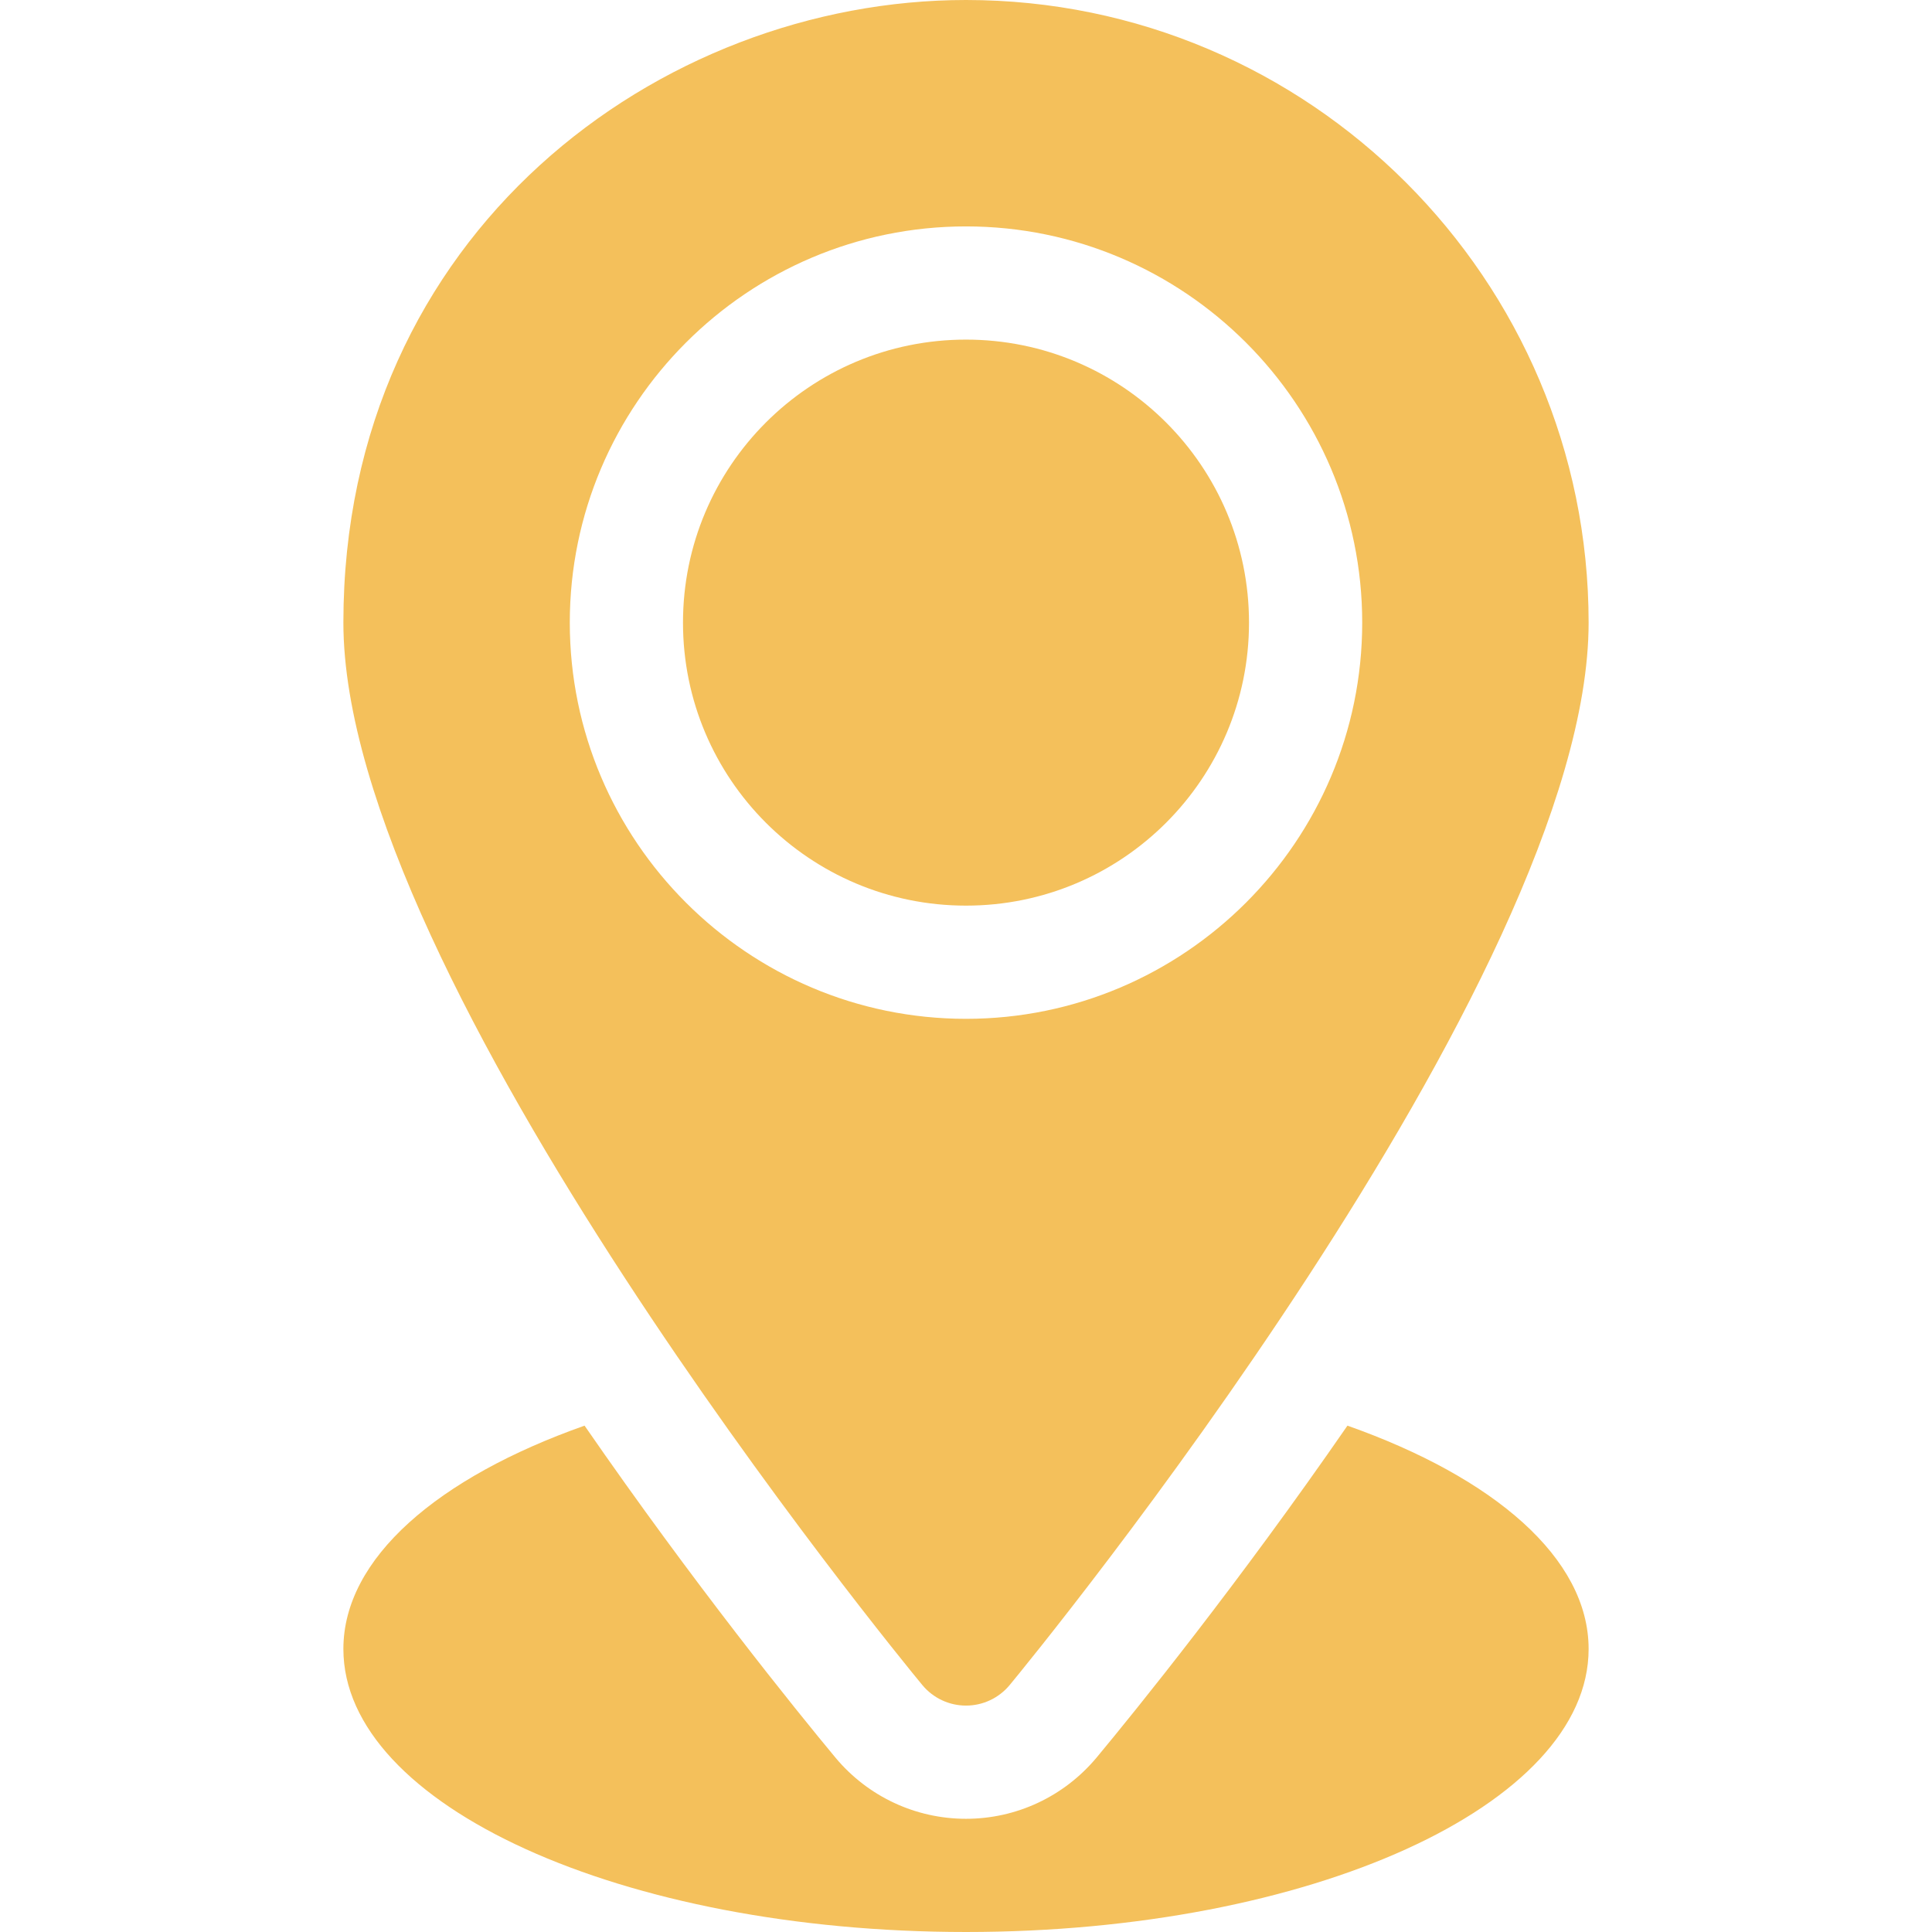
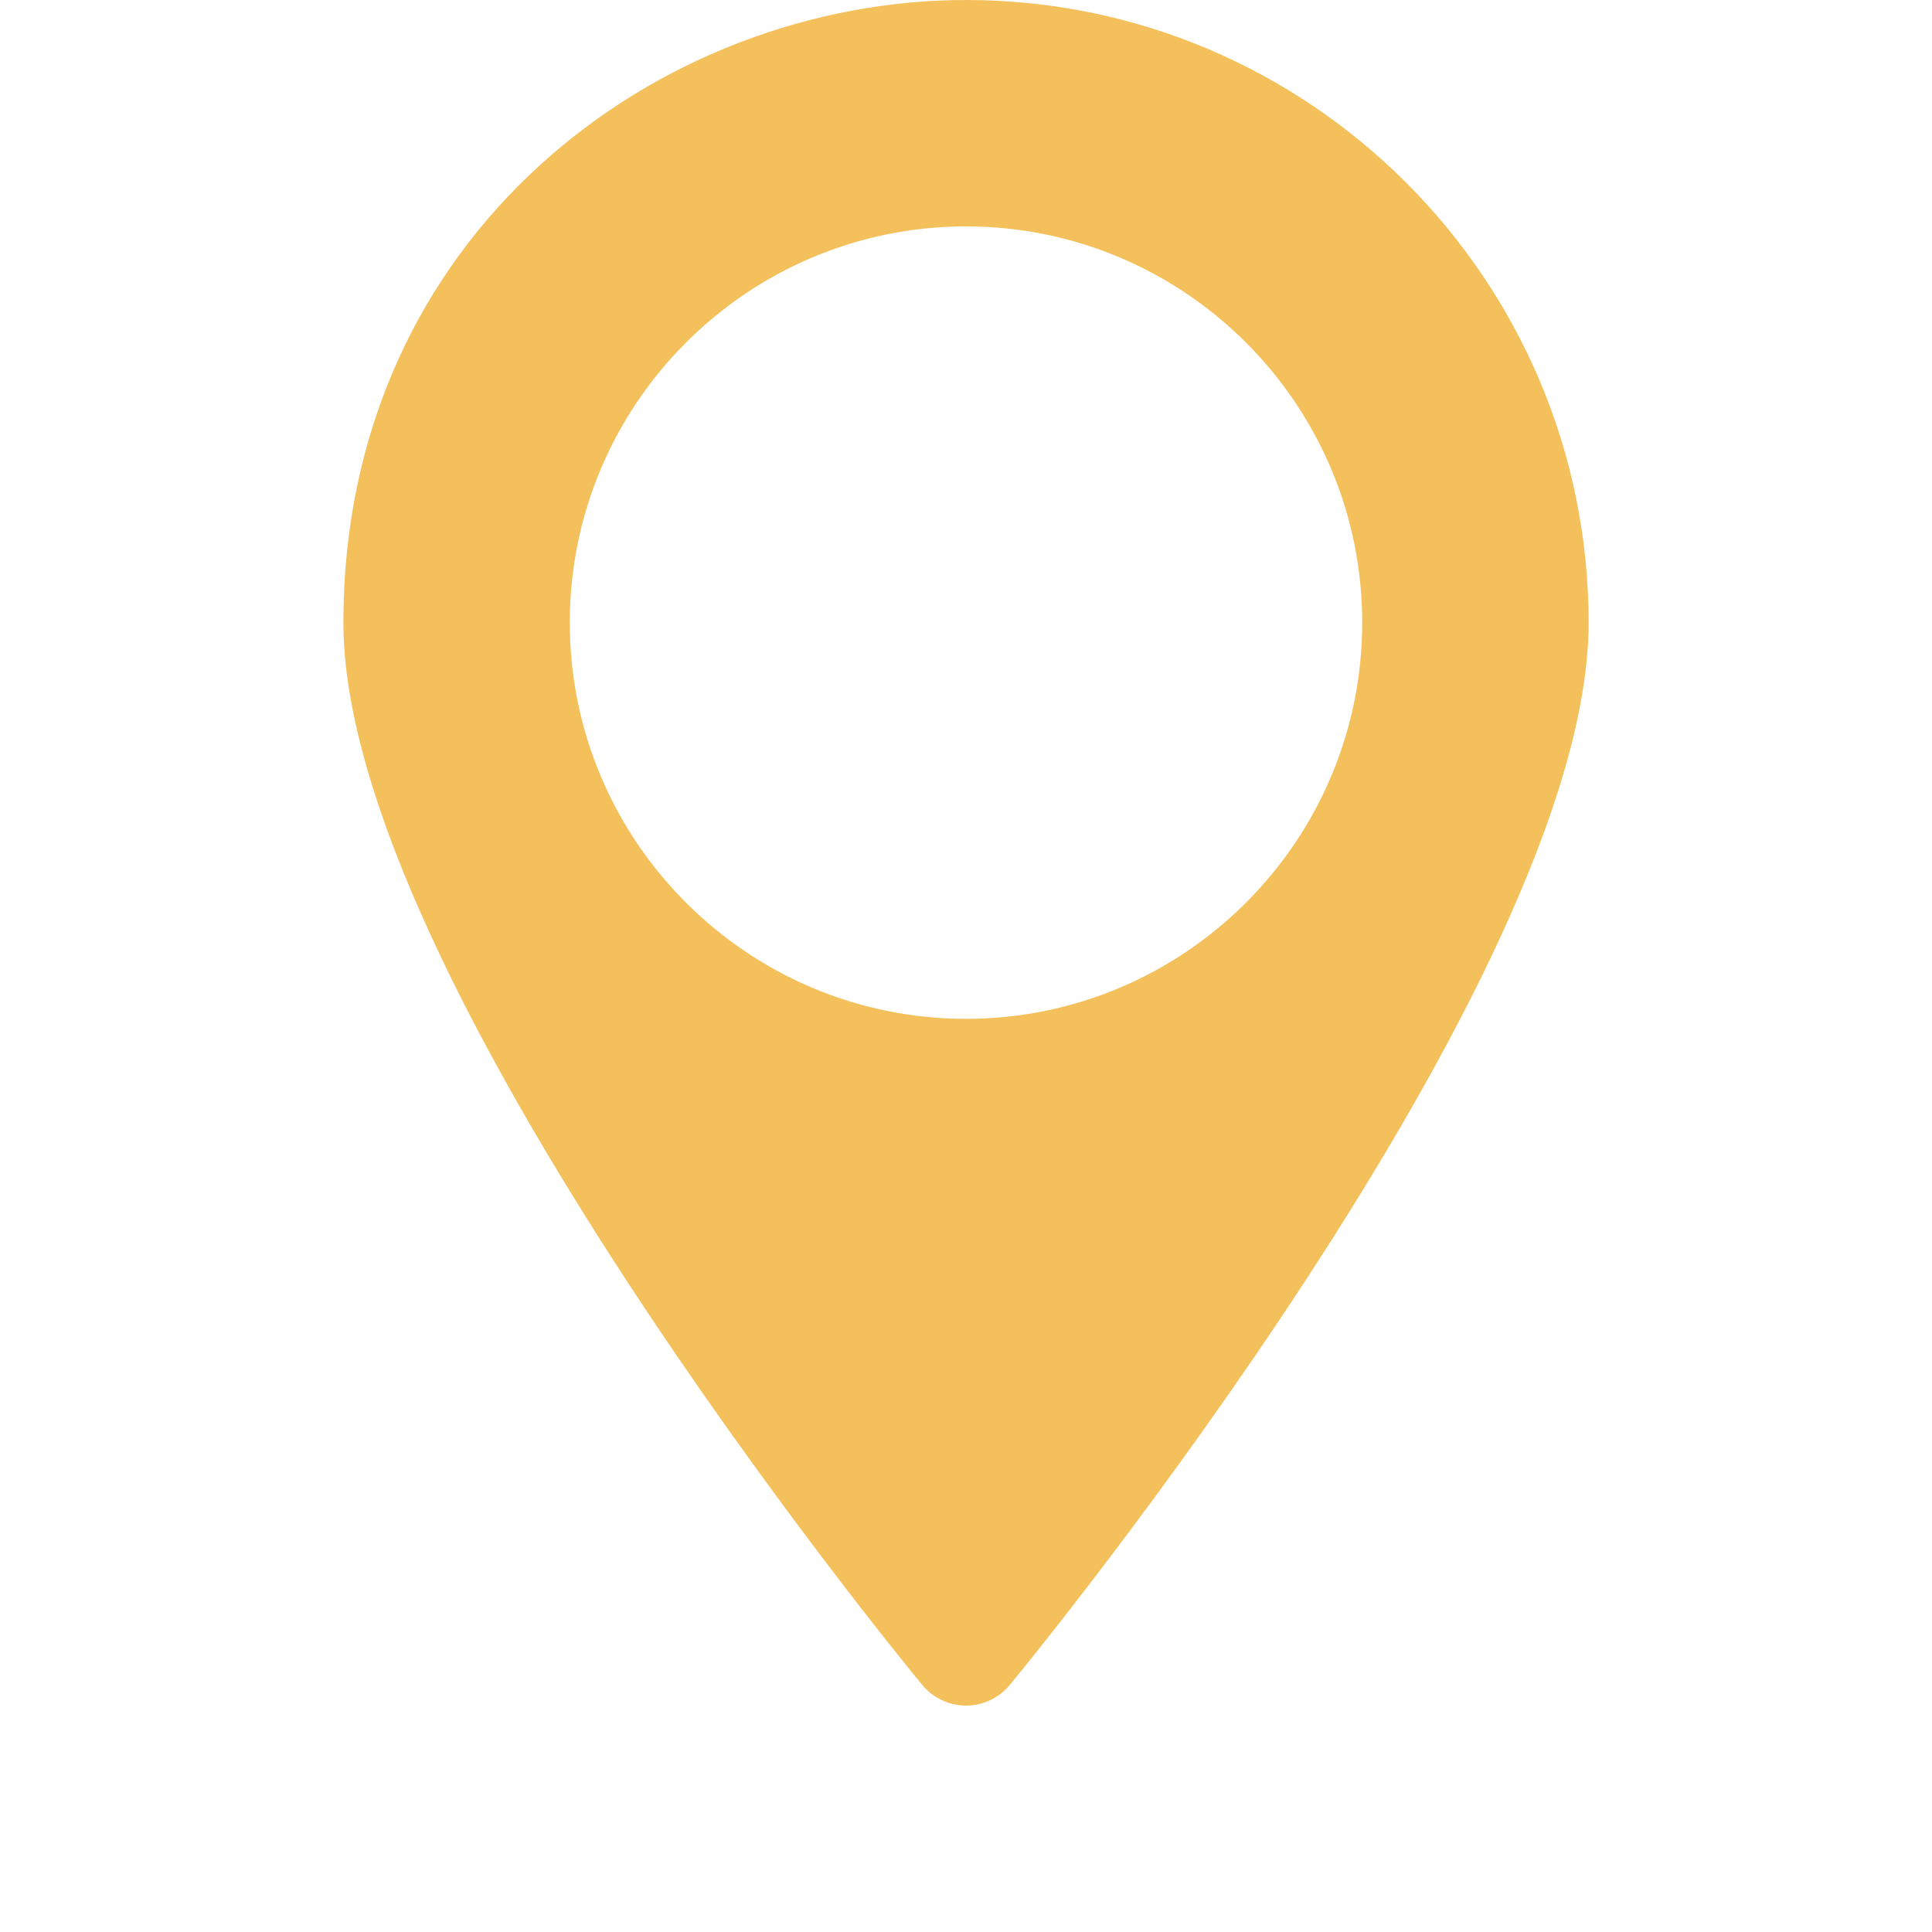
<svg xmlns="http://www.w3.org/2000/svg" width="512" height="512" x="0" y="0" viewBox="0 0 512 512" style="enable-background:new 0 0 512 512" xml:space="preserve" class="">
  <g>
    <g>
-       <circle cx="256" cy="165" r="75" fill="#f4c05b" data-original="#000000" style="" class="" />
      <path d="m256 0c-81.108 0-165 61.714-165 165 0 94.351 147.217 274.08 153.472 281.609 2.856 3.413 7.075 5.391 11.528 5.391s8.672-1.978 11.528-5.391c6.255-7.529 153.472-187.258 153.472-281.609 0-90.981-74.019-165-165-165zm0 270c-57.891 0-105-47.109-105-105s47.109-105 105-105 105 47.109 105 105-47.109 105-105 105z" fill="#f4c05b" data-original="#000000" style="" class="" />
-       <path d="m357.087 377.811c-28.922 41.873-55.961 75.306-66.487 87.973-8.643 10.327-21.241 16.216-34.6 16.216s-25.957-5.889-34.541-16.143c-10.551-12.698-37.608-46.155-66.544-88.046-38.83 13.722-63.915 35.1-63.915 59.189 0 41.42 73.874 75 165 75s165-33.58 165-75c0-24.088-25.084-45.467-63.913-59.189z" fill="#f4c05b" data-original="#000000" style="" class="" />
    </g>
  </g>
</svg>